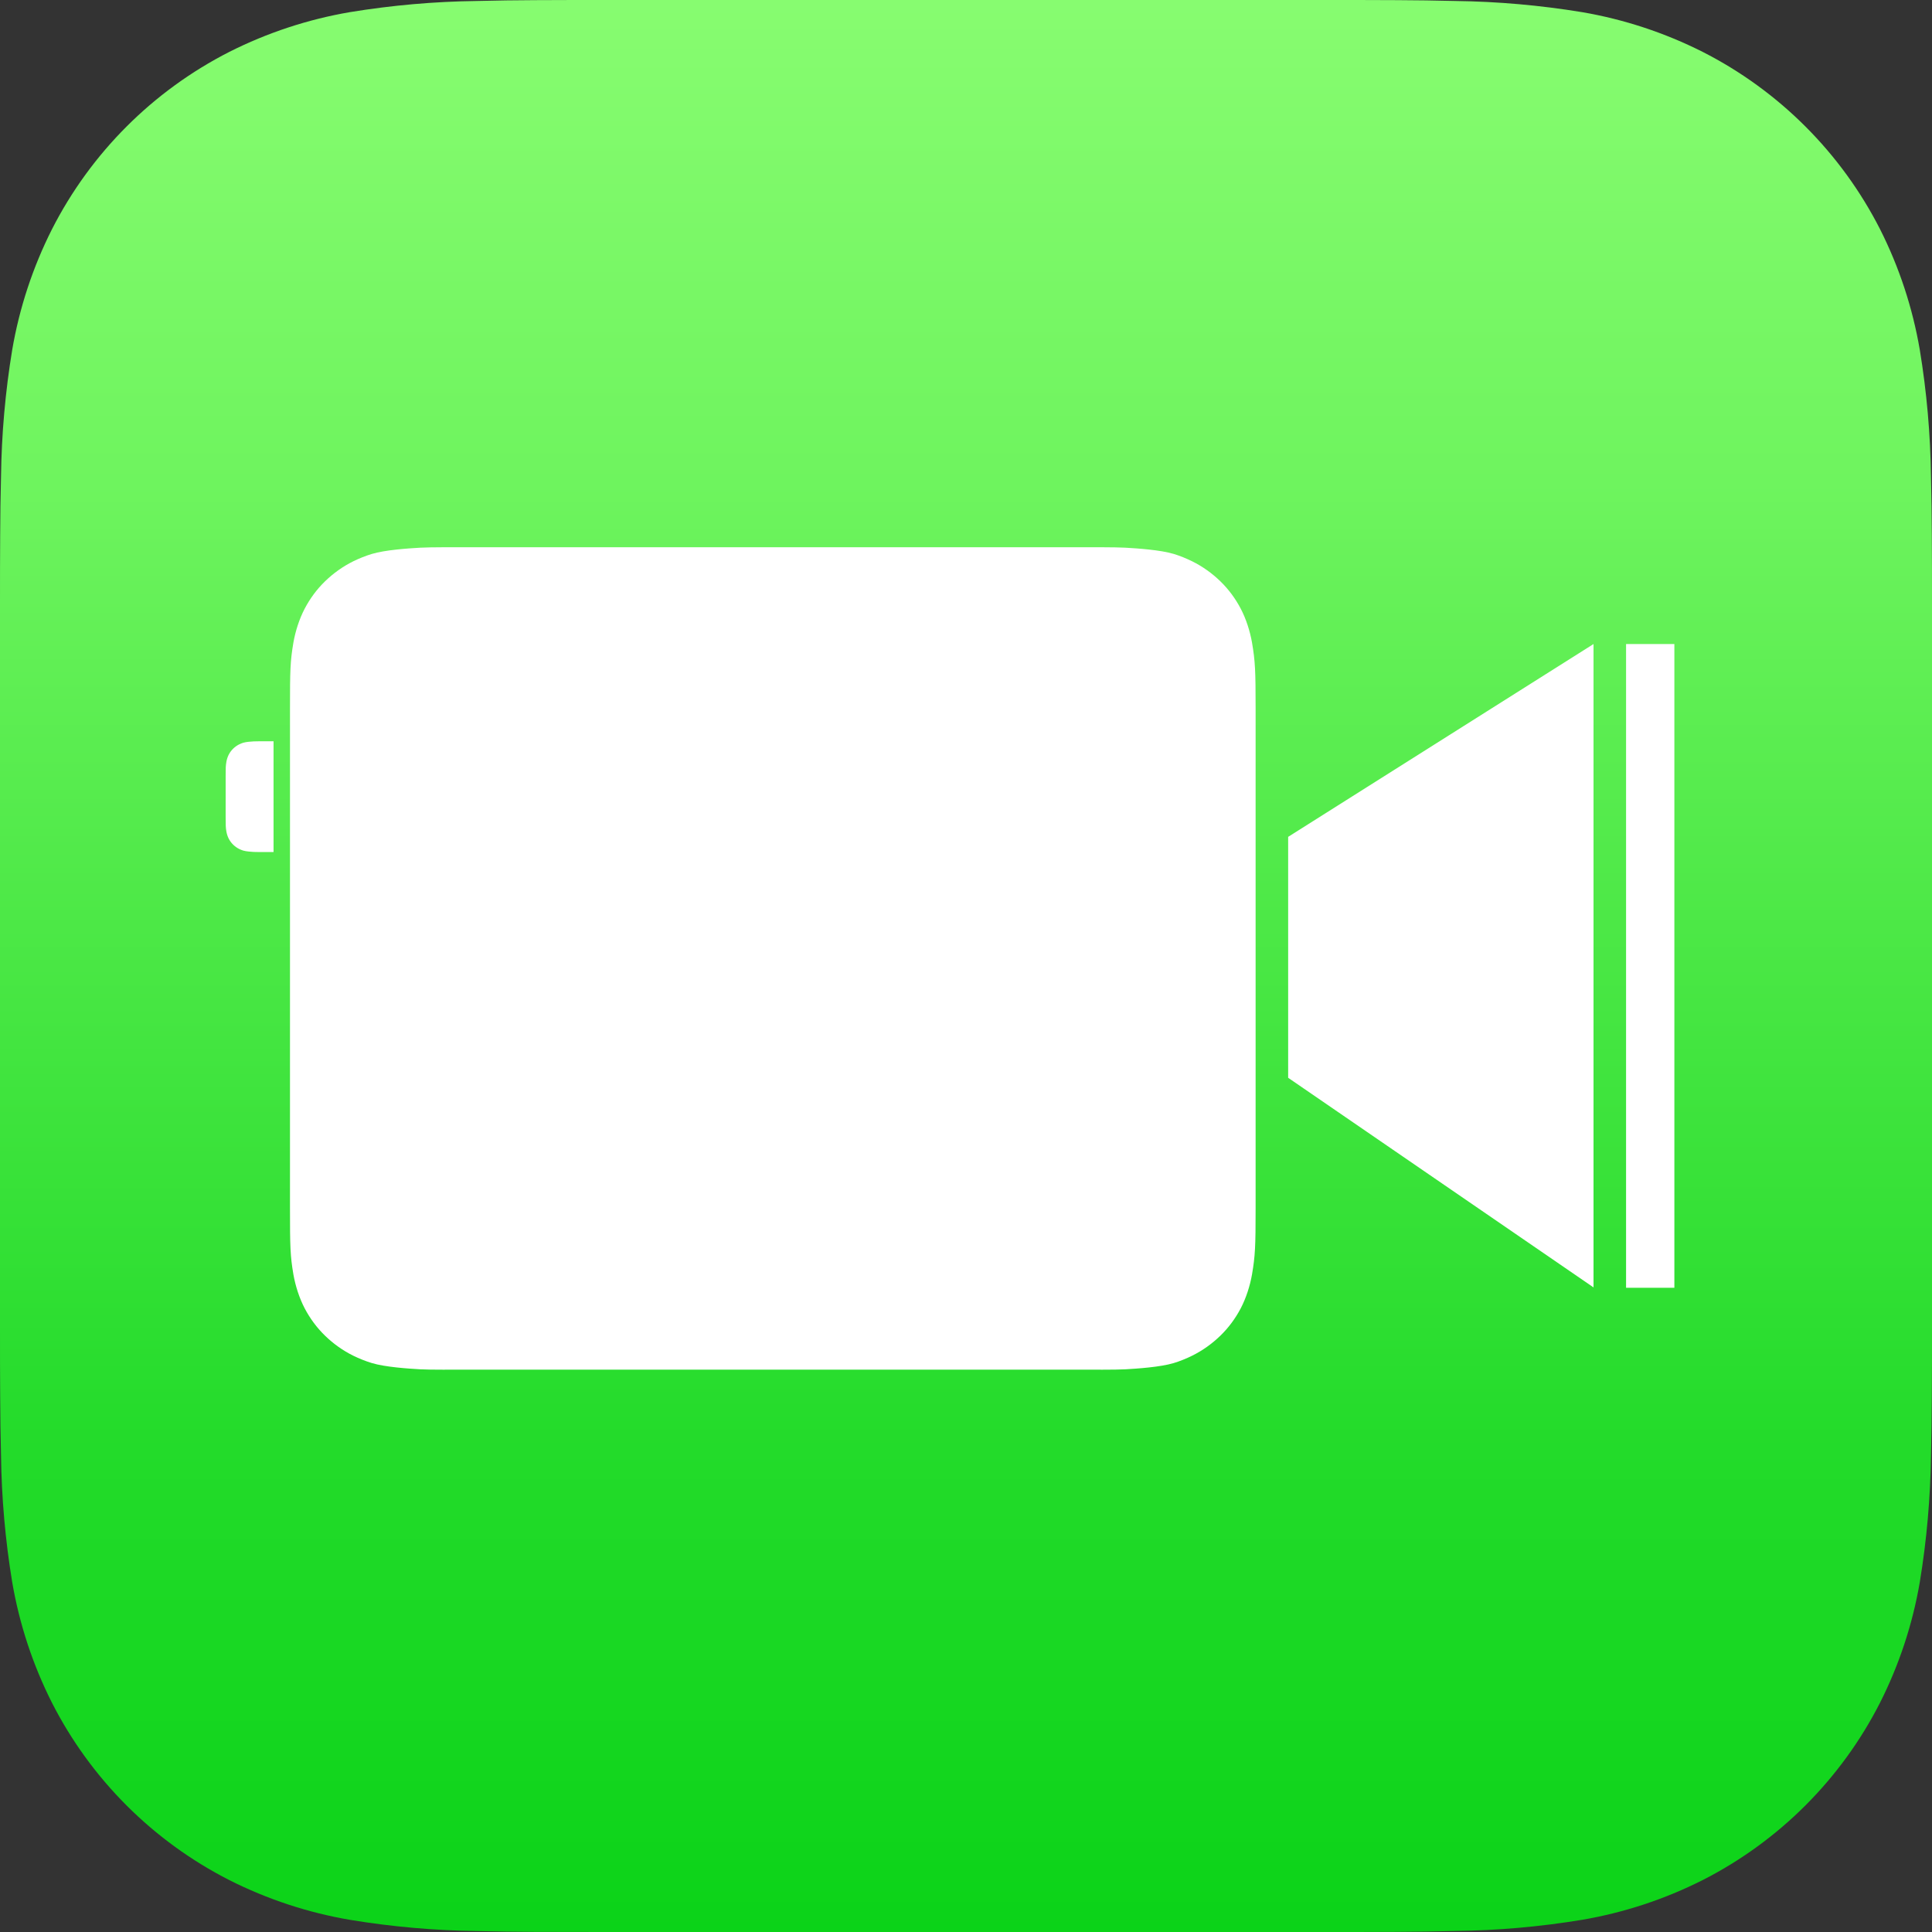
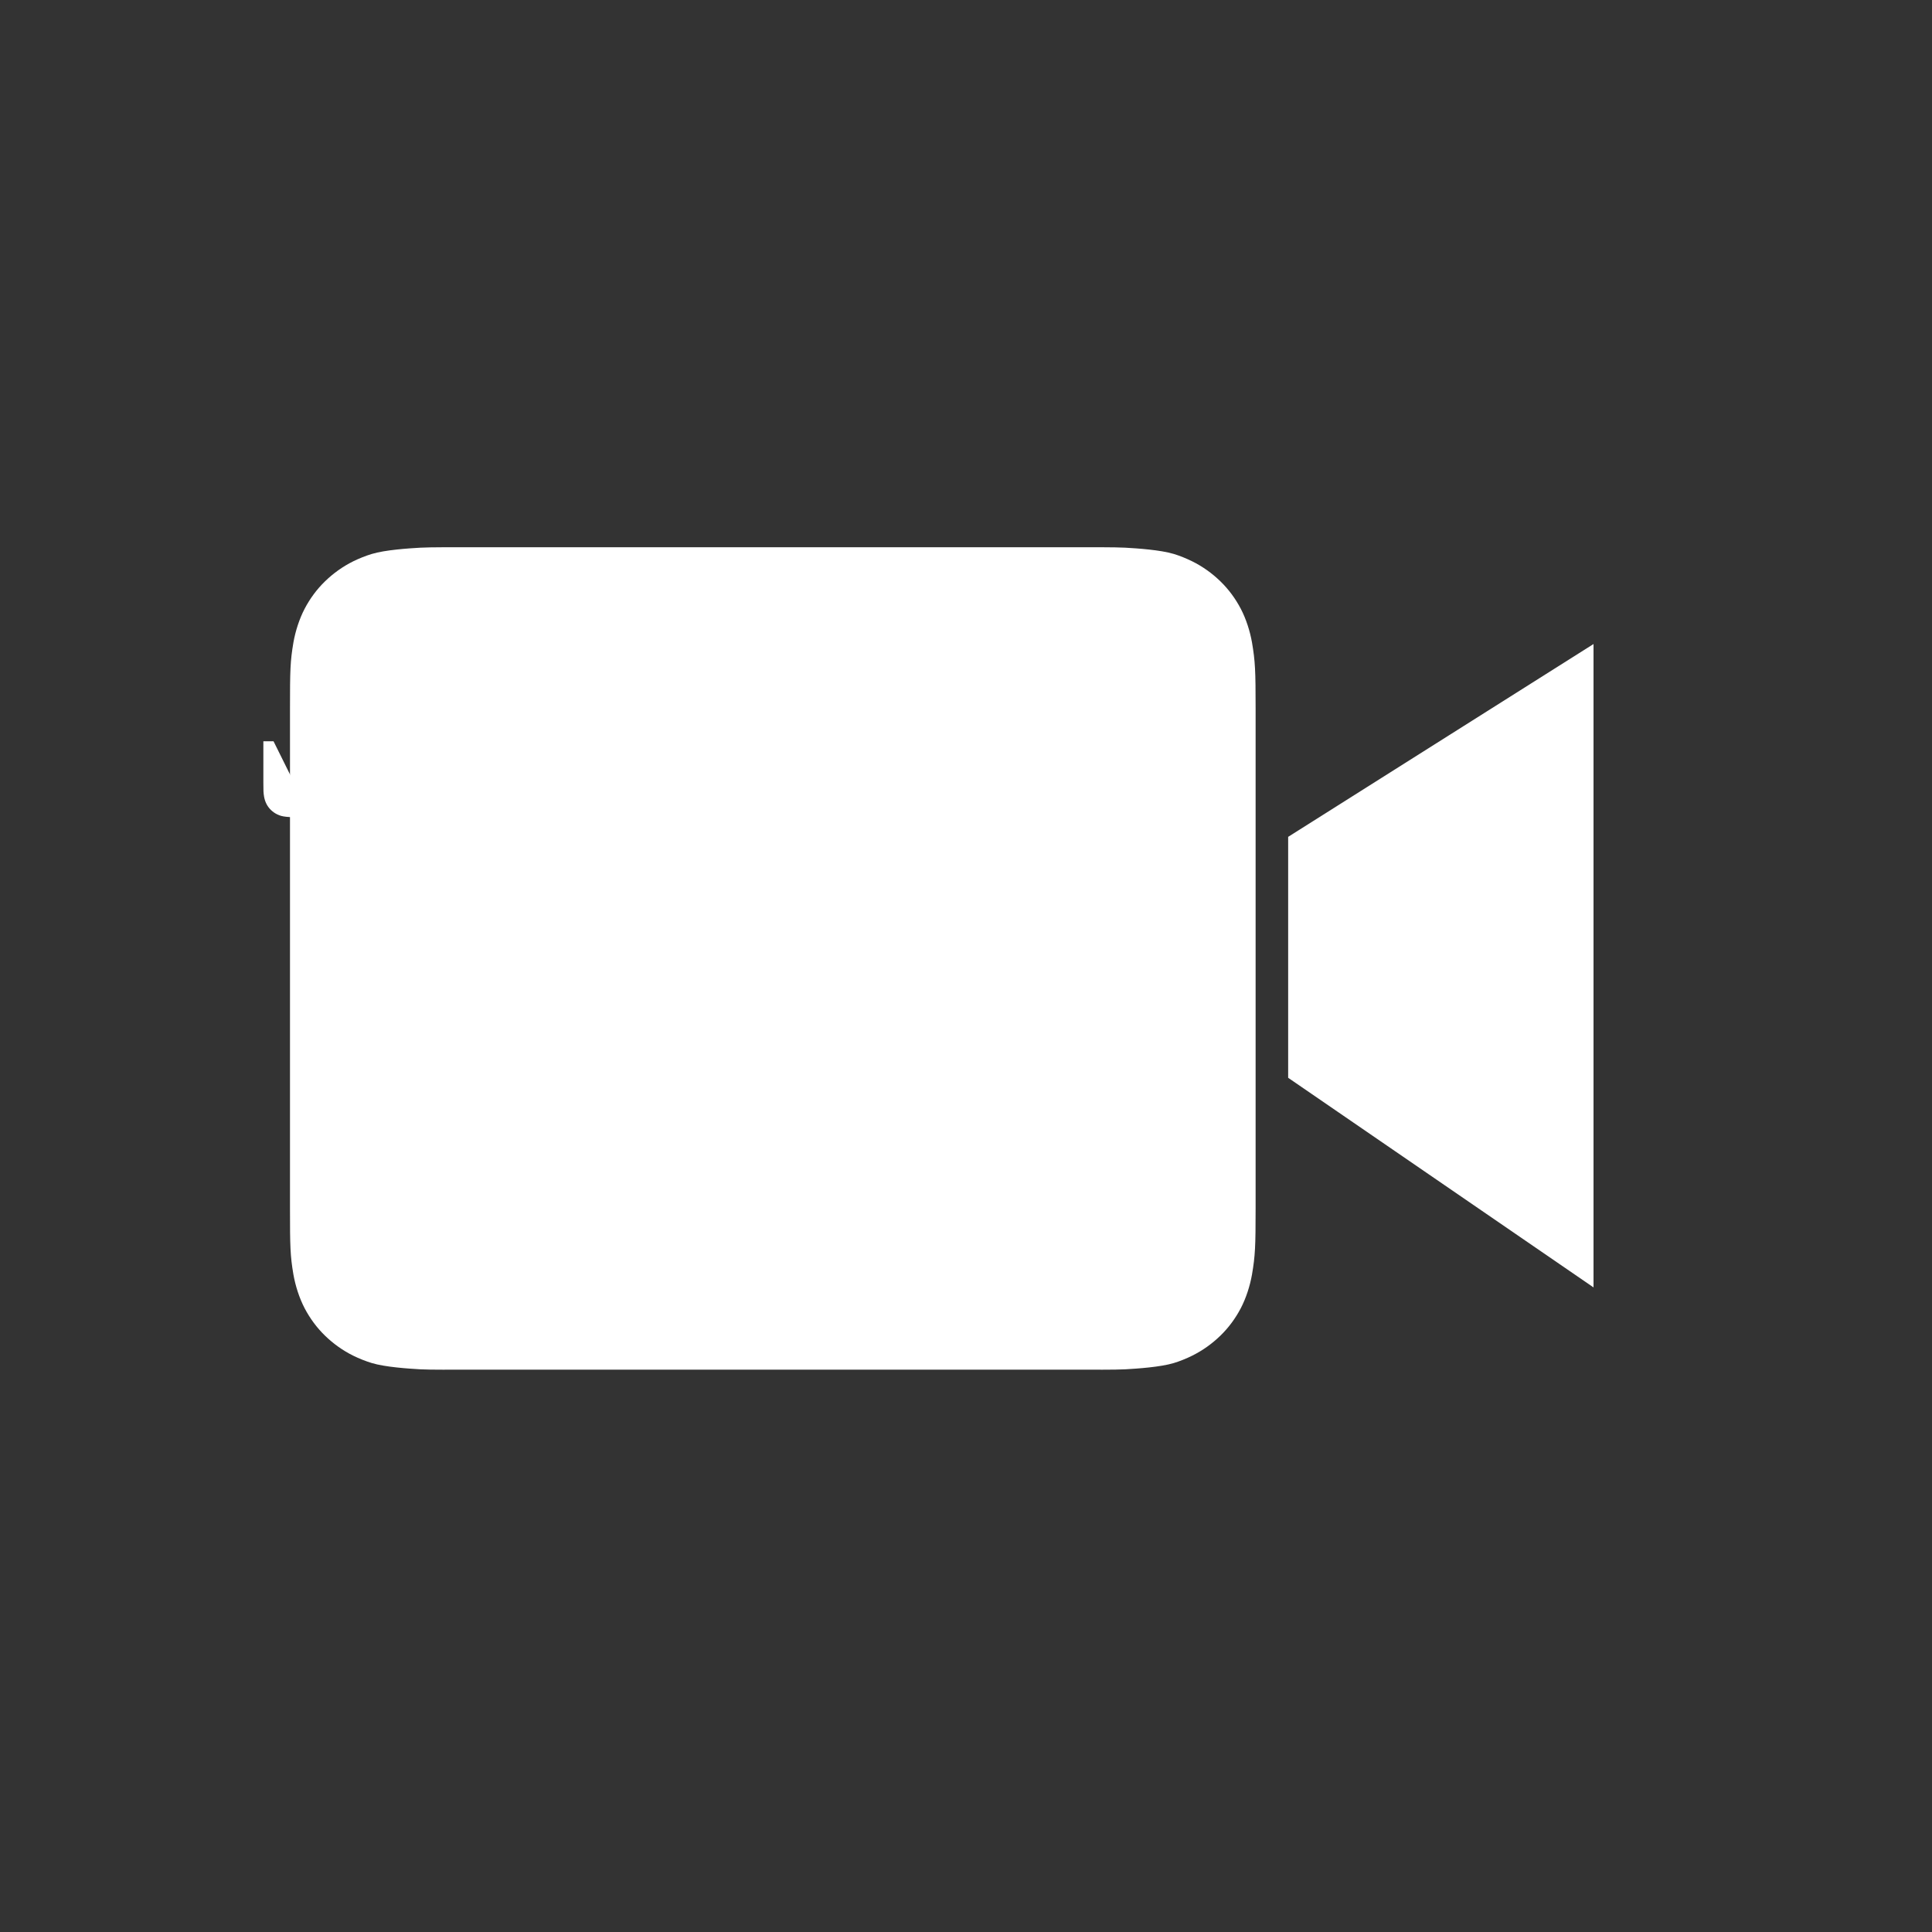
<svg xmlns="http://www.w3.org/2000/svg" xmlns:xlink="http://www.w3.org/1999/xlink" version="1.1" viewBox="0 0 1024 1024" xml:space="preserve" id="svg4">
  <rect x="0" y="0" width="1024" height="1024" fill="#333333" stroke="none" />
  <defs id="defs3">
    <linearGradient xlink:href="#a-9" id="b-3" x1="511.978" y1="0" x2="512" y2="1024" gradientUnits="userSpaceOnUse" />
    <linearGradient id="a-9">
      <stop offset="0" stop-color="#87fc70" id="stop1-5" />
      <stop offset=".25" stop-color="#6ef45e" id="stop2-5" />
      <stop offset=".5" stop-color="#49e744" id="stop3-7" />
      <stop offset=".75" stop-color="#23db2a" id="stop4" />
      <stop offset="1" stop-color="#0bd318" id="stop5" />
    </linearGradient>
  </defs>
-   <path d="M1024 703.67c0 12.244 0 24.466-.092 36.687-.061 10.307-.178 20.614-.445 30.9-.284 22.534-2.263 45.016-5.921 67.253-3.807 22.262-10.908 43.811-21.081 63.958-20.619 40.481-53.528 73.391-94.007 94.012-20.138 10.16-41.678 17.258-63.911 21.06-22.261 3.673-44.744 5.654-67.272 5.922-10.297.266-20.597.422-30.898.467-12.243.071-24.464.071-36.686.071H320.313c-12.221 0-24.442 0-36.686-.061-10.301-.041-20.6-.187-30.898-.445-22.541-.288-45.029-2.275-67.272-5.944-22.238-3.785-43.787-10.909-63.911-21.06-40.474-20.616-73.383-53.519-94.007-93.99-10.17-20.159-17.275-41.724-21.081-63.981C2.801 816.29.821 793.816.538 771.289c-.267-10.307-.4-20.614-.445-30.922C0 728.123 0 715.924 0 703.68V320.331c0-12.244 0-24.488.092-36.732.041-10.285.178-20.592.445-30.877.284-22.527 2.263-45.001 5.921-67.231 3.807-22.262 10.908-43.811 21.081-63.98 20.619-40.481 53.528-73.391 94.007-94.012 20.132-10.154 41.664-17.252 63.888-21.06C207.696 2.788 230.179.807 252.707.517 263.014.25 273.321.117 283.605.072 295.848 0 308.092 0 320.291 0h383.374c12.243 0 24.487 0 36.708.072 10.301.041 20.6.186 30.898.445 22.528.29 45.011 2.271 67.25 5.922 22.261 3.807 43.787 10.908 63.933 21.06 40.489 20.614 73.407 53.526 94.029 94.012 10.161 20.153 17.259 41.71 21.059 63.958 3.659 22.237 5.638 44.718 5.921 67.253.267 10.307.4 20.614.445 30.899.092 12.244.092 24.466.092 36.687Z" id="path5" fill="url(#b-3)" />
  <path id="path4" d="M246.525 290.057c-4.965 0-18.386-.072-23.744.229-6.381.358-18.648 1.179-25.709 3.318-3.299.999-6.709 2.367-9.812 3.885-5.59 2.761-10.599 6.364-14.98 10.613-4.381 4.249-7.975 9.136-10.822 14.557-2.81 5.402-4.865 11.786-5.938 17.84-1.697 9.958-1.82 14.839-1.82 35.096v264.859c0 20.257.123 25.138 1.82 35.096 1.072 6.054 3.128 12.438 5.938 17.84 2.847 5.421 6.441 10.307 10.822 14.557 4.381 4.249 9.391 7.852 14.98 10.613 3.103 1.518 6.513 2.885 9.812 3.885 7.061 2.139 19.328 2.96 25.709 3.318 5.359.301 18.779.178 23.744.178h326.146c4.965 0 18.386.122 23.744-.178 6.381-.358 18.65-1.179 25.711-3.318 3.299-.999 6.609-2.367 9.713-3.885 5.59-2.761 10.597-6.364 14.979-10.613 4.381-4.249 7.977-9.136 10.824-14.557 2.81-5.402 4.865-11.786 5.938-17.84 1.697-9.958 1.92-14.839 1.92-35.096V375.594c0-20.257-.223-25.138-1.92-35.096-1.072-6.054-3.128-12.438-5.938-17.84-2.847-5.421-6.443-10.307-10.824-14.557-4.381-4.249-9.389-7.852-14.979-10.613-3.103-1.518-6.413-2.885-9.713-3.885-7.061-2.139-19.33-2.96-25.711-3.318-5.359-.301-18.779-.229-23.744-.229Z" fill="#fff" />
-   <path id="rect7" d="M861.85 341.35h25.6v341.2h-25.6Z" fill="#fff" />
  <path id="rect8" d="m682.75 443.55 161.85-102.2v341L682.75 571.25Z" fill="#fff" />
-   <path id="path8" d="M144.984 392.899h-5.397c-1.069 0-3.958-.016-5.112.049-1.374.077-4.015.254-5.536.715-.71.215-1.444.51-2.113.837-1.204.595-2.283 1.37-3.227 2.285-.943.915-1.718 1.968-2.331 3.135-.605 1.163-1.047 2.537-1.278 3.84-.365 2.144-.391 3.195-.391 7.557v9.906c0 .791.006 1.304.008 1.973-.001.027-.008.05-.008.077v9.904c0 4.362.025 5.415.391 7.559.231 1.304.673 2.677 1.278 3.84.613 1.167 1.388 2.22 2.331 3.135.943.915 2.023 1.69 3.227 2.285.668.327 1.402.621 2.113.837 1.52.461 4.161.638 5.536.715 1.154.065 4.043.049 5.112.049h5.397Z" fill="#fff" />
+   <path id="path8" d="M144.984 392.899h-5.397v9.906c0 .791.006 1.304.008 1.973-.001.027-.008.05-.008.077v9.904c0 4.362.025 5.415.391 7.559.231 1.304.673 2.677 1.278 3.84.613 1.167 1.388 2.22 2.331 3.135.943.915 2.023 1.69 3.227 2.285.668.327 1.402.621 2.113.837 1.52.461 4.161.638 5.536.715 1.154.065 4.043.049 5.112.049h5.397Z" fill="#fff" />
</svg>